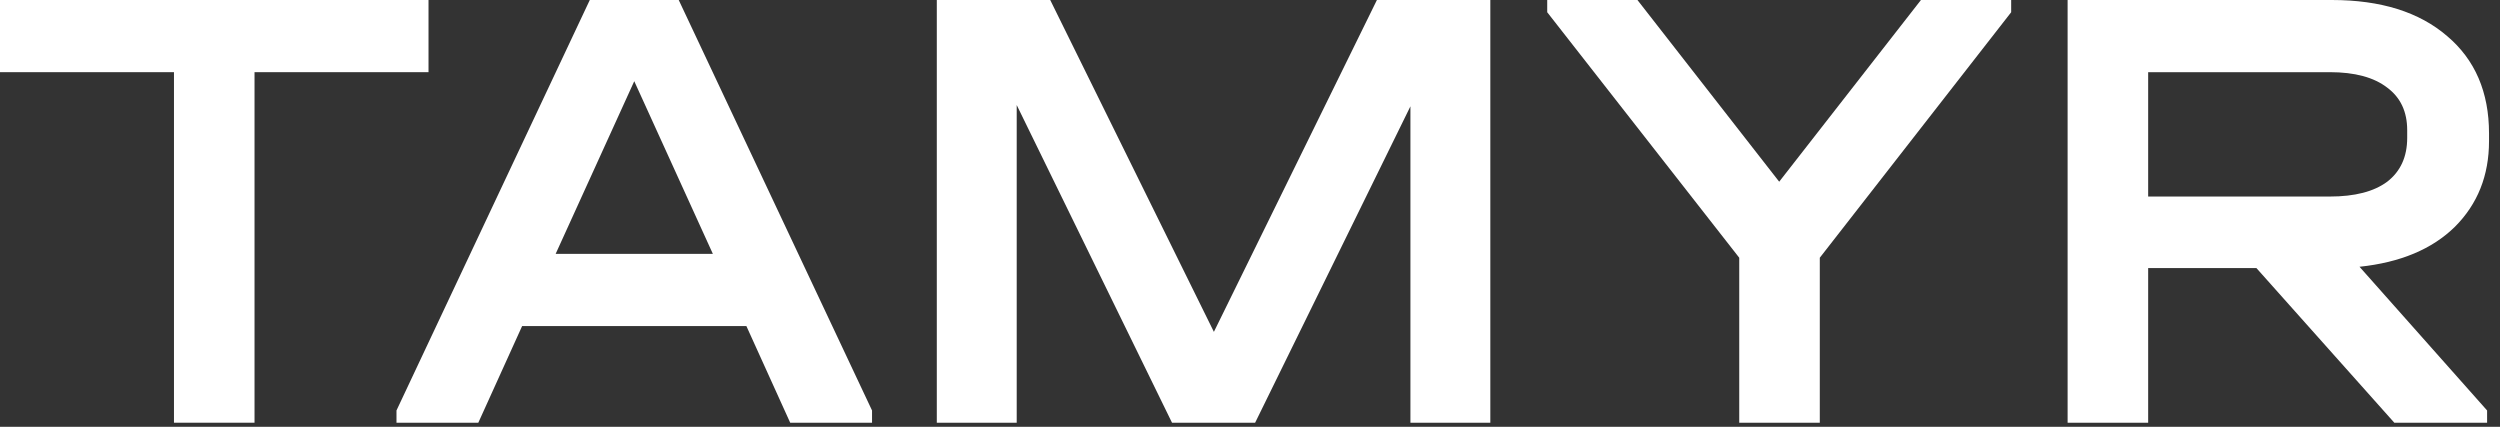
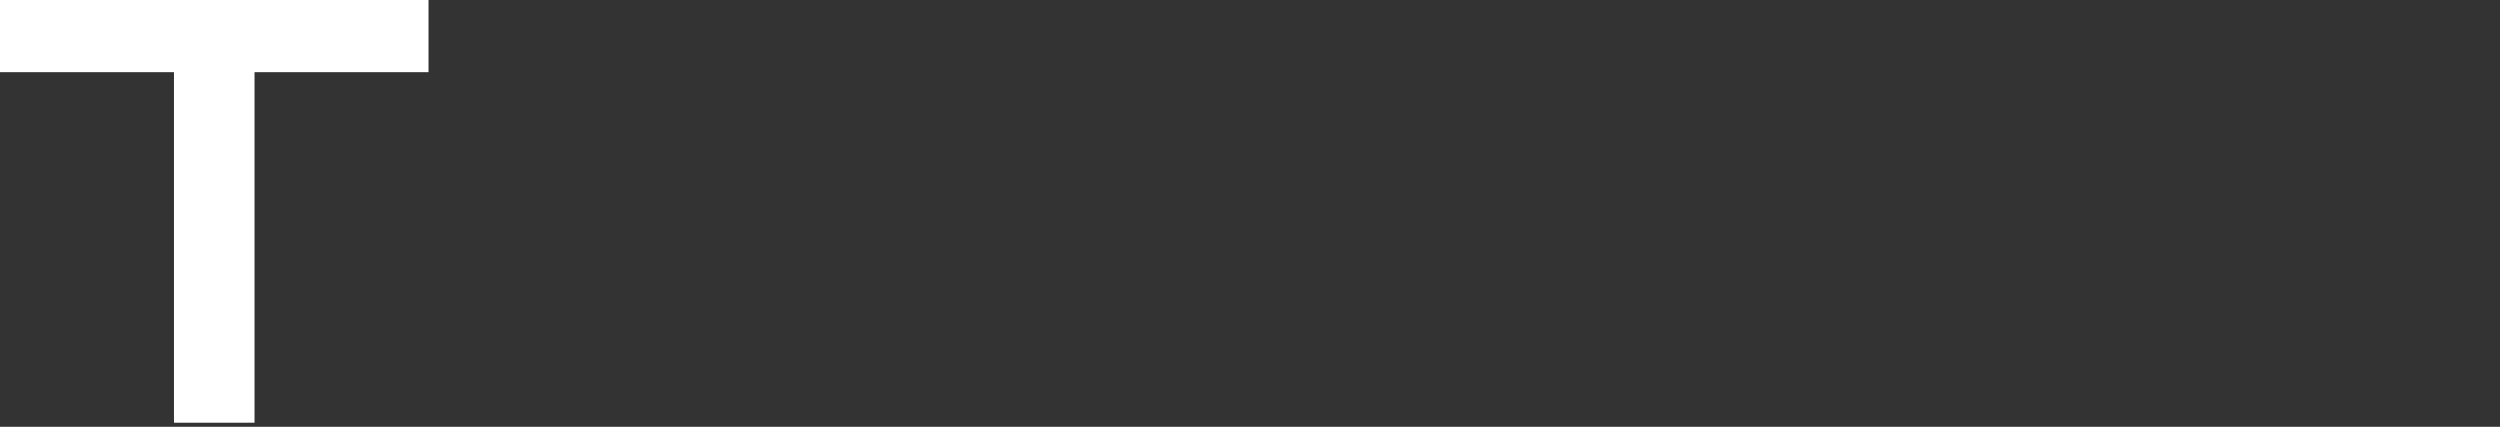
<svg xmlns="http://www.w3.org/2000/svg" width="205" height="35" viewBox="0 0 205 35" fill="none">
  <rect x="0" y="0" width="205" height="35" fill="#333333" stroke="none" />
  <path d="M0 5.918V0H35.138V5.918H20.871V34.662H14.266V5.918H0Z" fill="white" />
-   <path d="M71.507 33.658V34.662H64.796L61.203 26.736H42.815L39.222 34.662H32.512V33.658L48.363 0H55.655L71.507 33.658ZM58.455 20.818L52.009 6.658L45.563 20.818H58.455Z" fill="white" />
-   <path d="M122.207 34.662H115.655V8.718L102.921 34.662H96.105L83.37 8.613V34.662H76.818V0H86.118L99.539 27.212L112.907 0H122.207V34.662Z" fill="white" />
-   <path d="M164.916 0V1.004L149.223 21.135V34.662H142.618V21.135L126.872 1.004V0H134.27L145.894 14.9L157.518 0H164.916Z" fill="white" />
-   <path d="M204.1 11.572C204.1 14.39 203.167 16.732 201.3 18.599C199.433 20.431 196.826 21.523 193.48 21.875L203.942 33.658V34.662H196.333L185.025 21.981H176.149V34.662H169.544V0H191.207C195.223 0 198.376 0.986 200.666 2.959C202.955 4.896 204.1 7.556 204.1 10.938V11.572ZM197.39 10.673C197.39 9.159 196.844 7.996 195.752 7.186C194.66 6.341 193.092 5.918 191.049 5.918H176.149V16.116H191.049C193.092 16.116 194.66 15.711 195.752 14.9C196.844 14.055 197.39 12.857 197.39 11.307V10.673Z" fill="white" />
</svg>